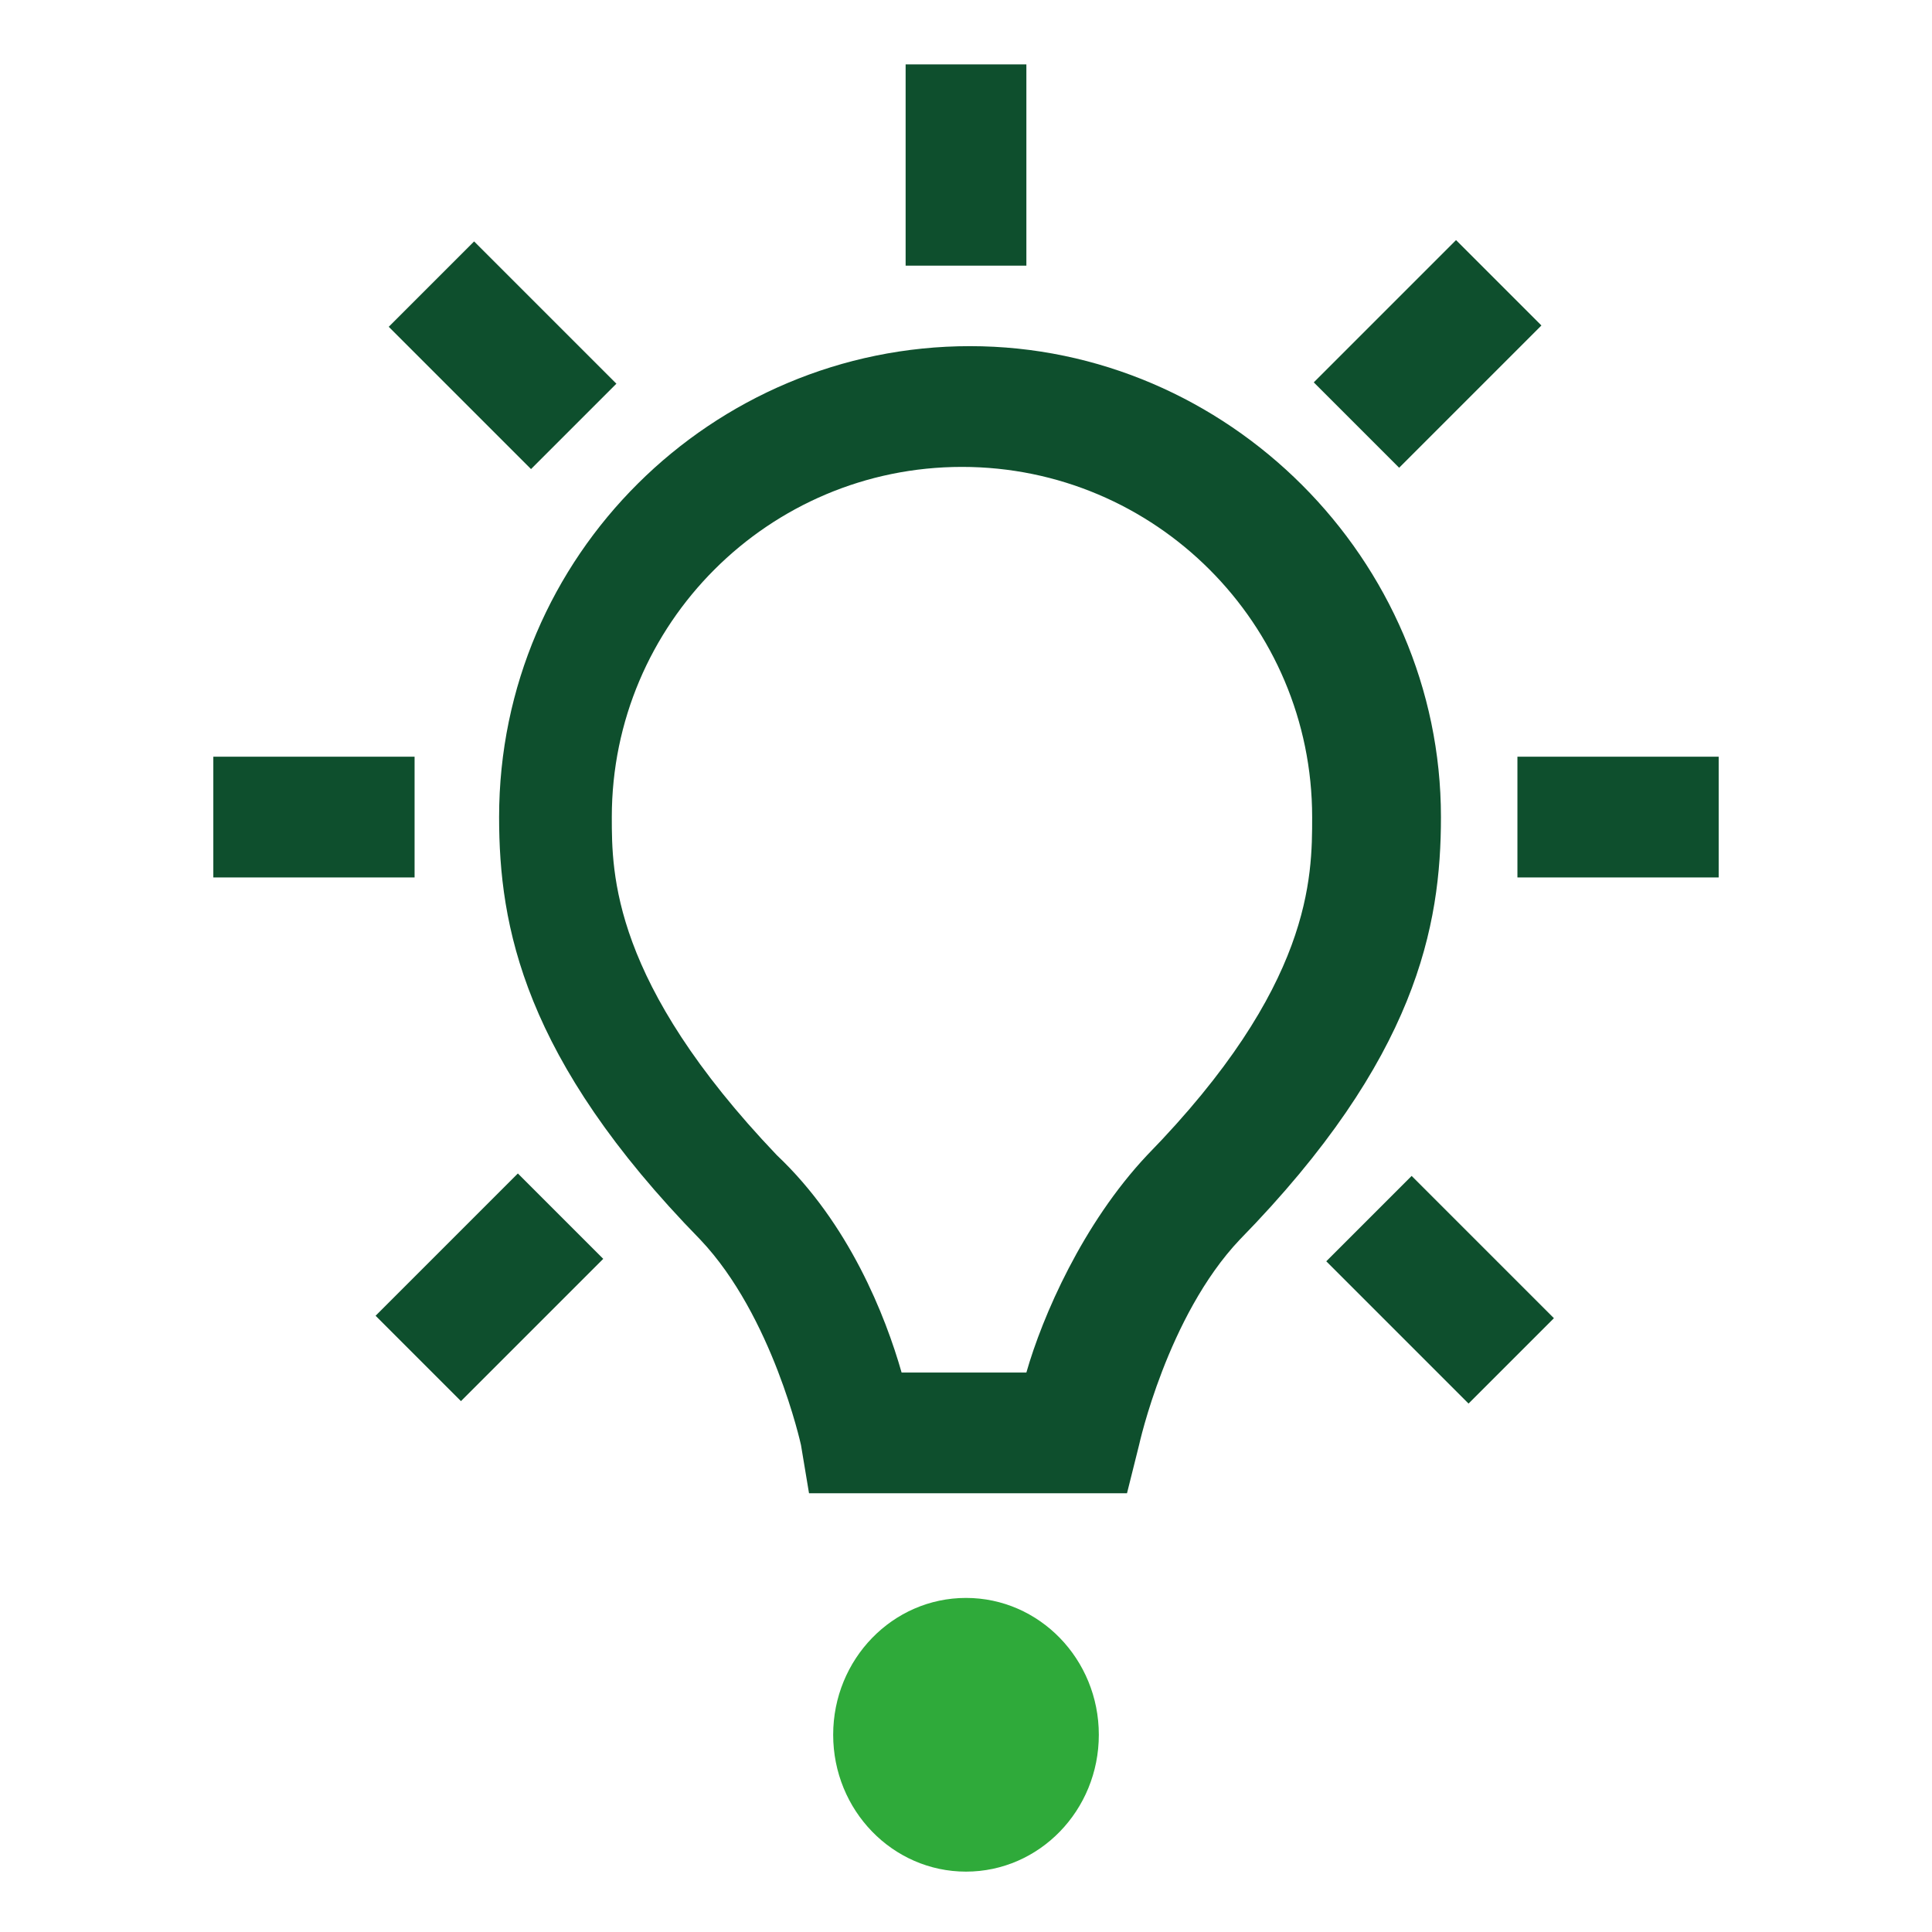
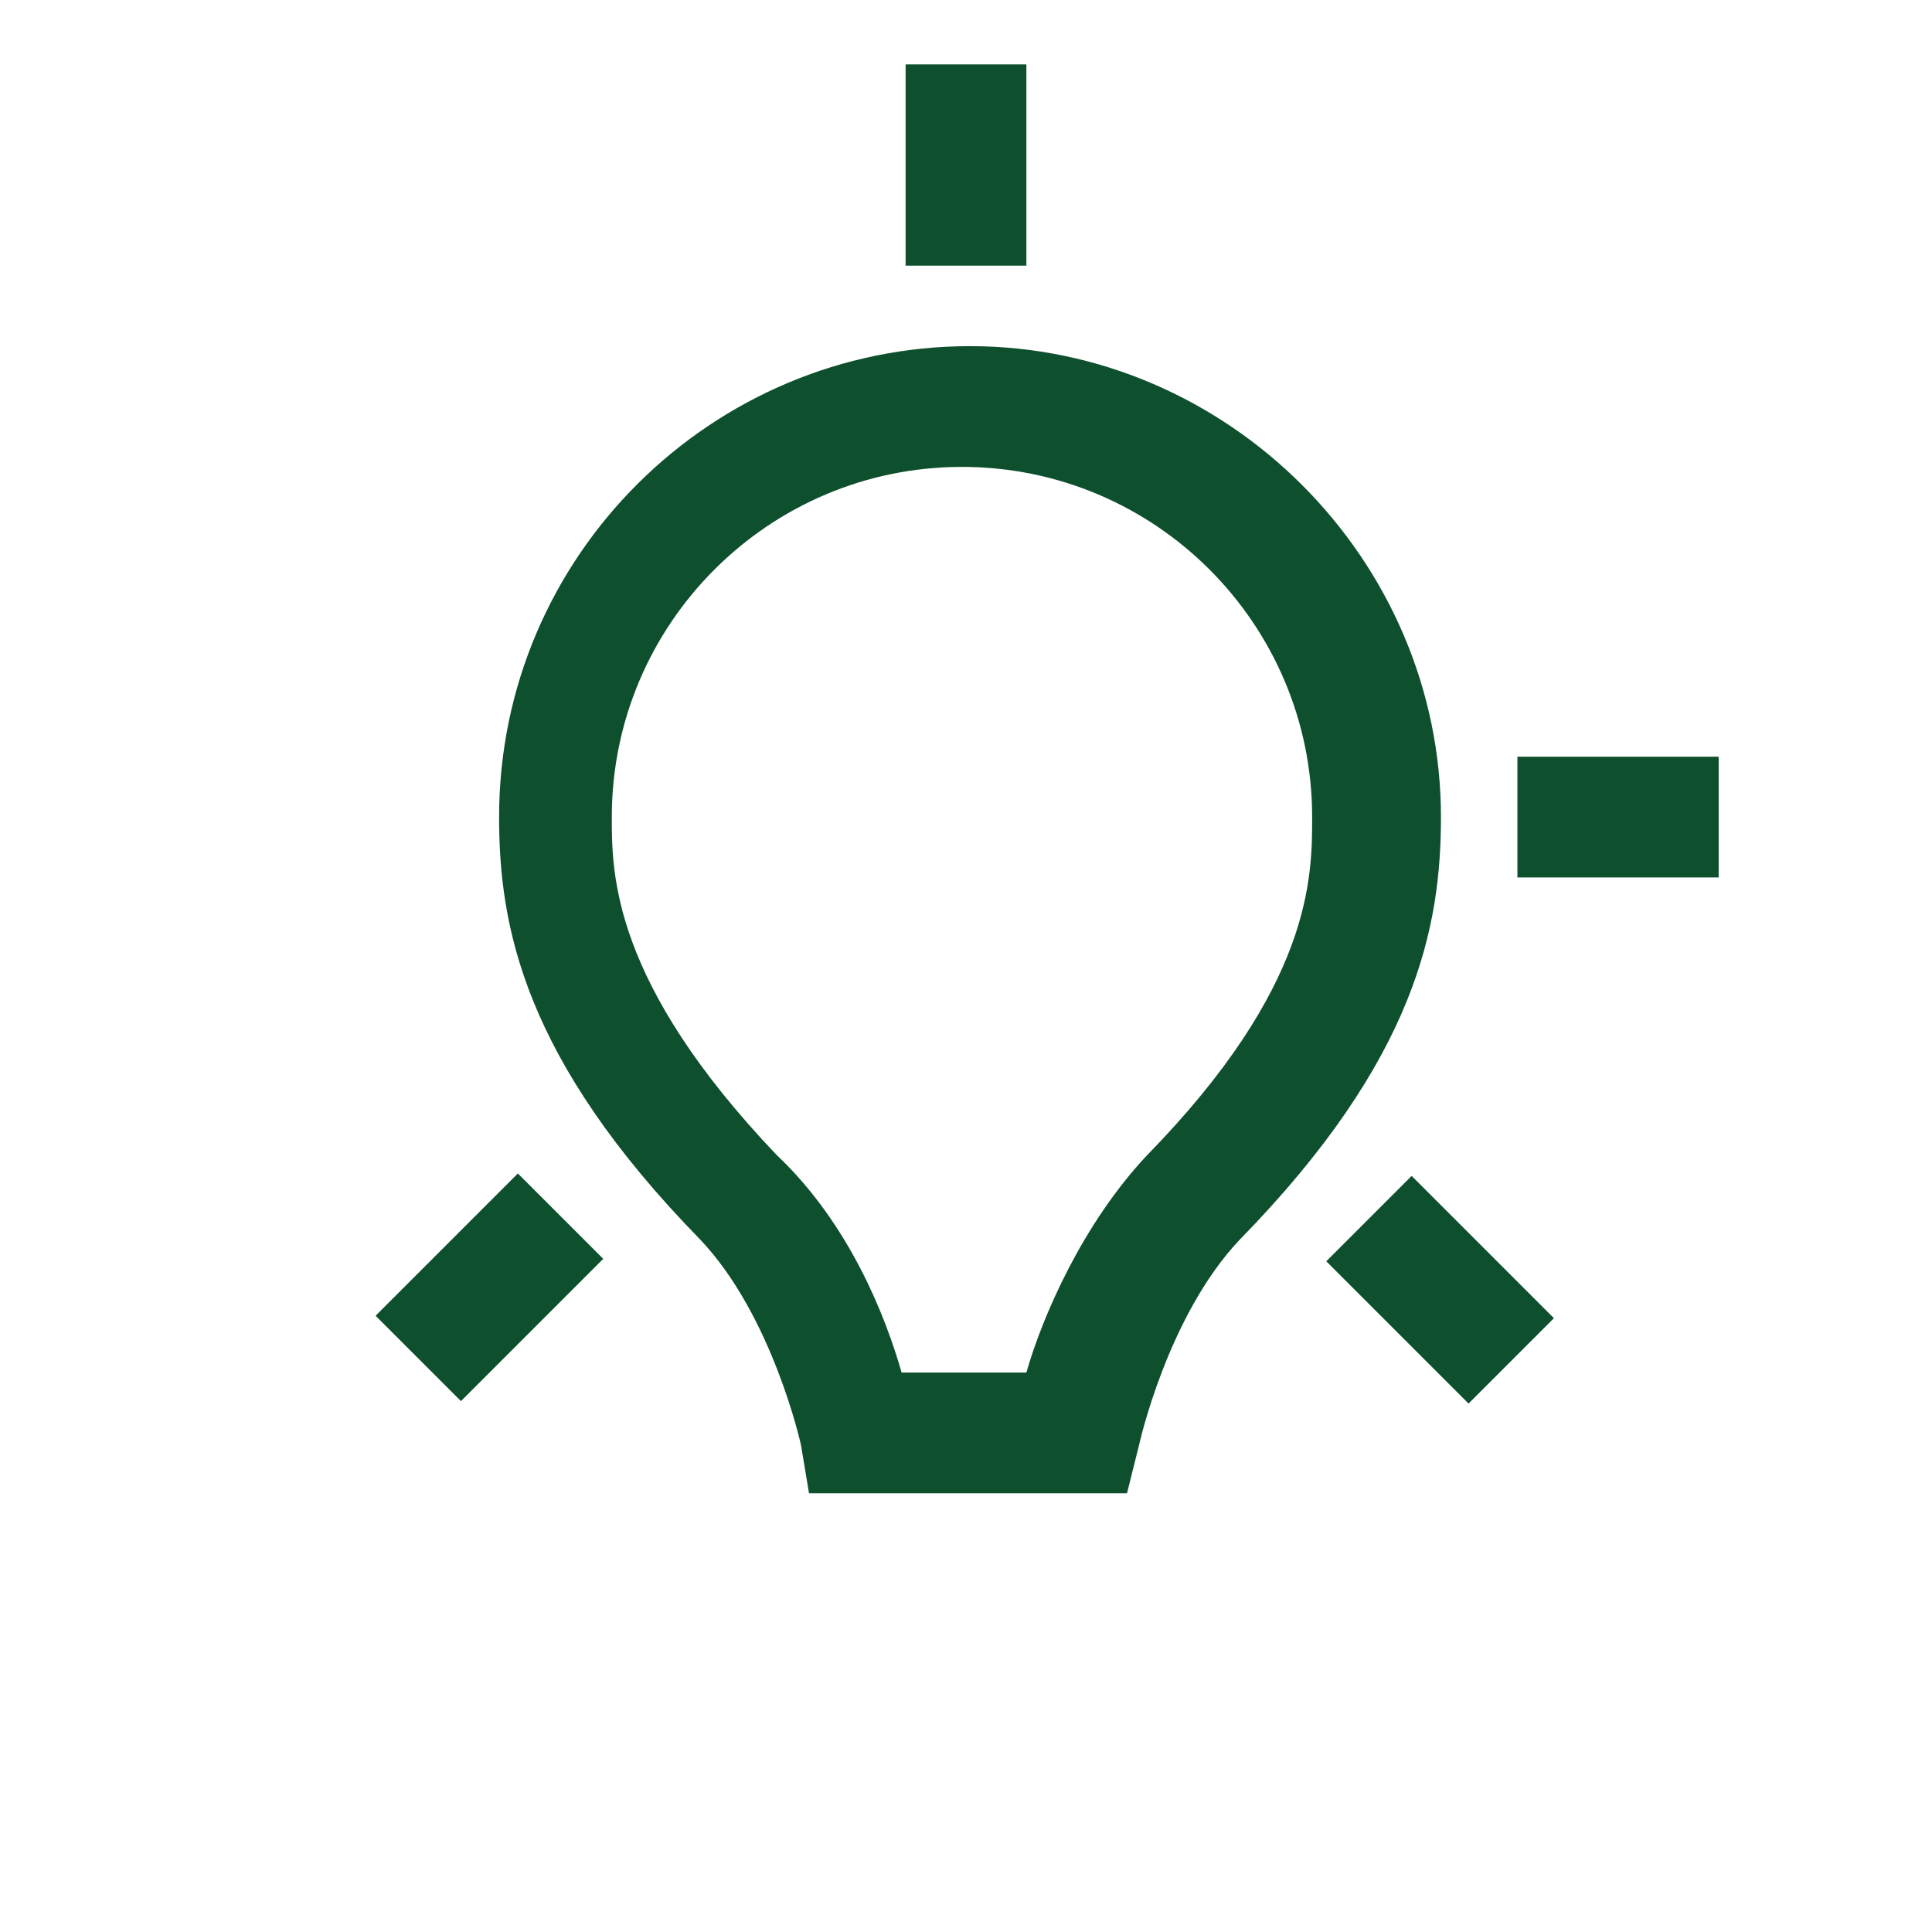
<svg xmlns="http://www.w3.org/2000/svg" version="1.1" id="Layer_1" x="0px" y="0px" width="48px" height="48px" viewBox="0 0 48 48" style="enable-background:new 0 0 48 48;" xml:space="preserve">
  <style type="text/css">
	.st0{fill:#0E4F2D;}
	.st1{fill:#2FAA3A;}
</style>
  <g id="Layer_1_00000108275265730076986840000006213971566399610531_">
</g>
  <g id="STREG">
</g>
  <g id="PRIK">
</g>
  <g>
    <g>
      <g>
        <path class="st0" d="M26.7,37.1h-6.6l-0.2-1.2c0,0-0.7-3.2-2.5-5.1c-4.4-4.5-5-7.8-5-10.5c0-6.5,5.3-11.7,11.7-11.7     s11.7,5.3,11.7,11.7c0,2.7-0.6,6-5,10.5c-1.8,1.9-2.5,5.1-2.5,5.1l-0.3,1.2L26.7,37.1z M22.4,34.1h3.1c0.4-1.4,1.4-3.7,3-5.4     c4.1-4.2,4.1-6.9,4.1-8.4c0-4.8-3.9-8.7-8.7-8.7s-8.7,3.9-8.7,8.7c0,1.4,0,4.1,4.1,8.4C21.1,30.4,22,32.7,22.4,34.1z" />
      </g>
      <g>
        <rect x="22.5" y="1.6" class="st0" width="3" height="5" />
      </g>
      <g>
-         <rect x="33" y="7.3" transform="matrix(0.707 -0.707 0.707 0.707 4.148 27.67)" class="st0" width="5" height="3" />
-       </g>
+         </g>
      <g>
        <rect x="37.7" y="18.8" class="st0" width="5" height="3" />
      </g>
      <g>
        <rect x="34.3" y="29.5" transform="matrix(0.707 -0.707 0.707 0.707 -12.156 34.73)" class="st0" width="3" height="5" />
      </g>
      <g>
        <rect x="9.7" y="30.5" transform="matrix(0.707 -0.707 0.707 0.707 -19.09 17.984)" class="st0" width="5" height="3" />
      </g>
      <g>
-         <rect x="5.3" y="18.8" class="st0" width="5" height="3" />
-       </g>
+         </g>
      <g>
-         <rect x="11" y="6.3" transform="matrix(0.707 -0.707 0.707 0.707 -2.573 11.442)" class="st0" width="3" height="5" />
-       </g>
+         </g>
    </g>
-     <ellipse class="st1" cx="24" cy="43.1" rx="3.3" ry="3.4" />
  </g>
</svg>